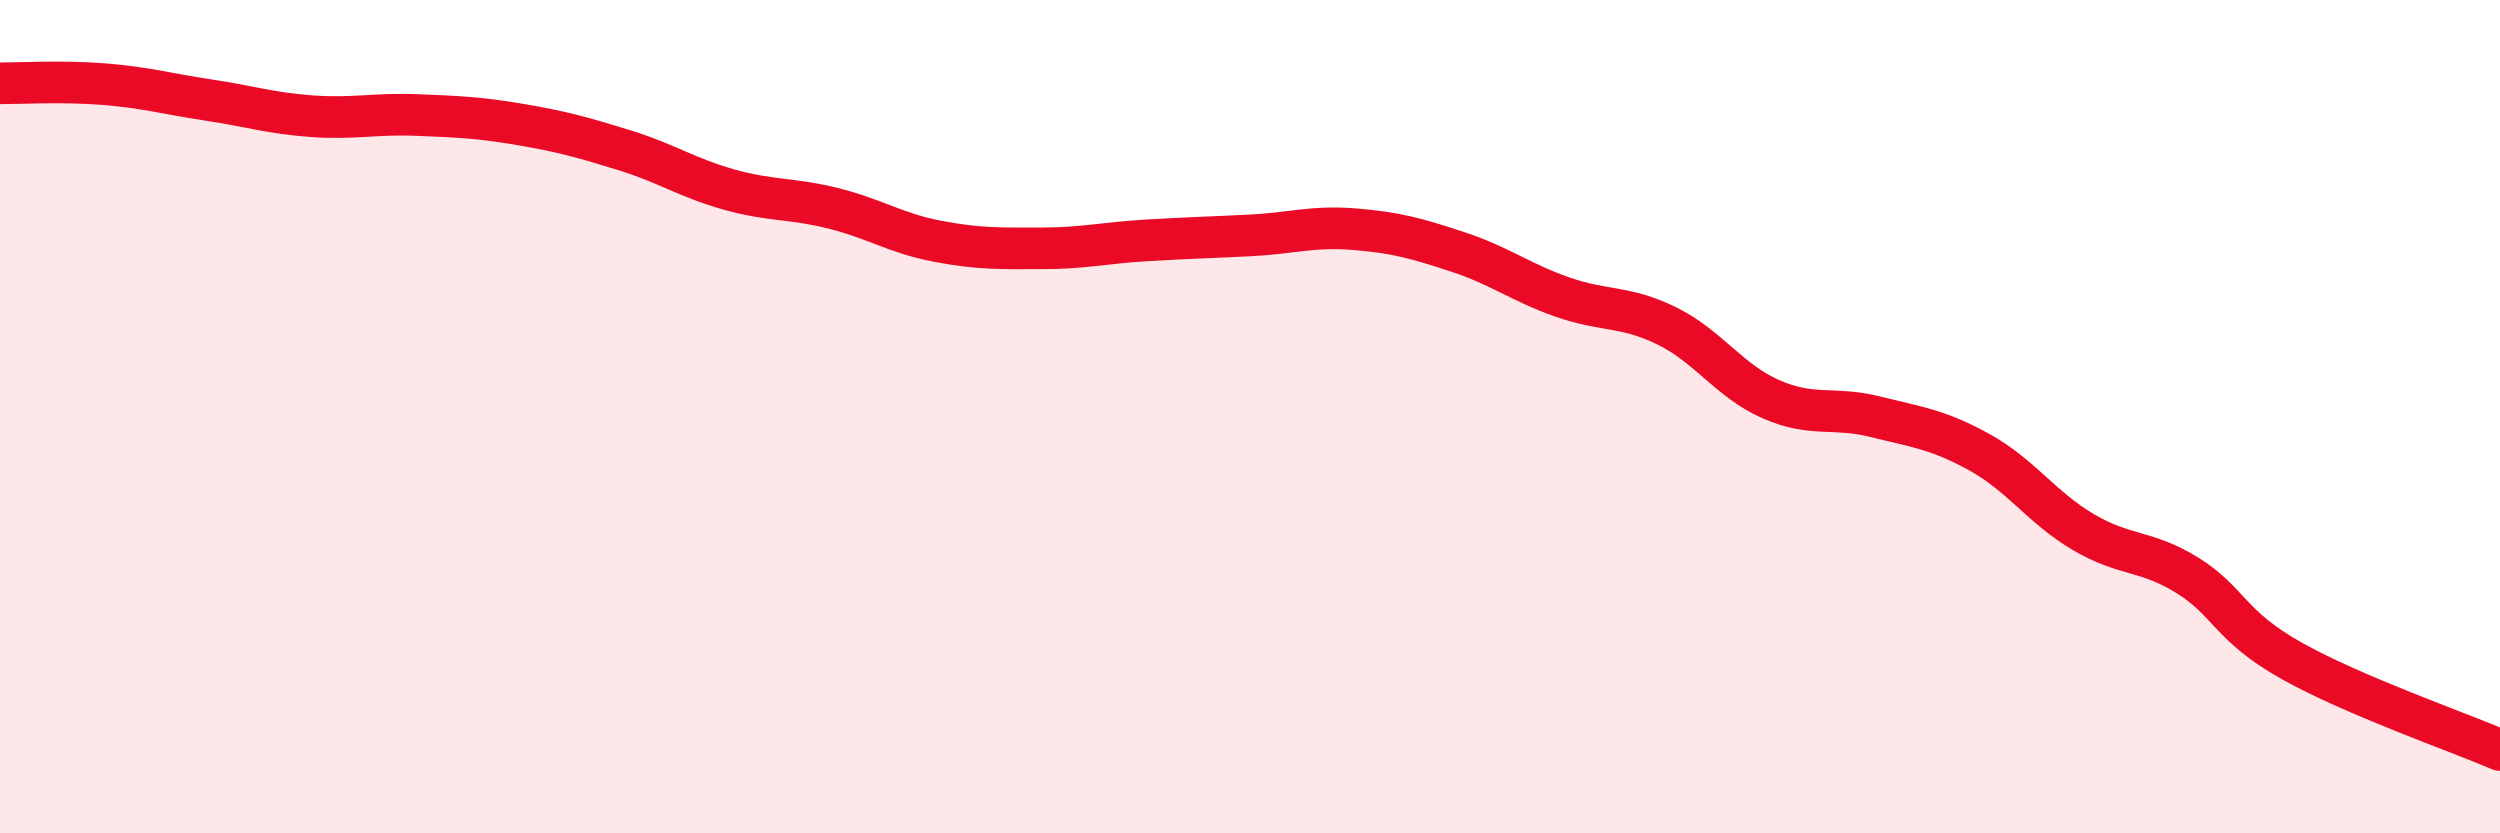
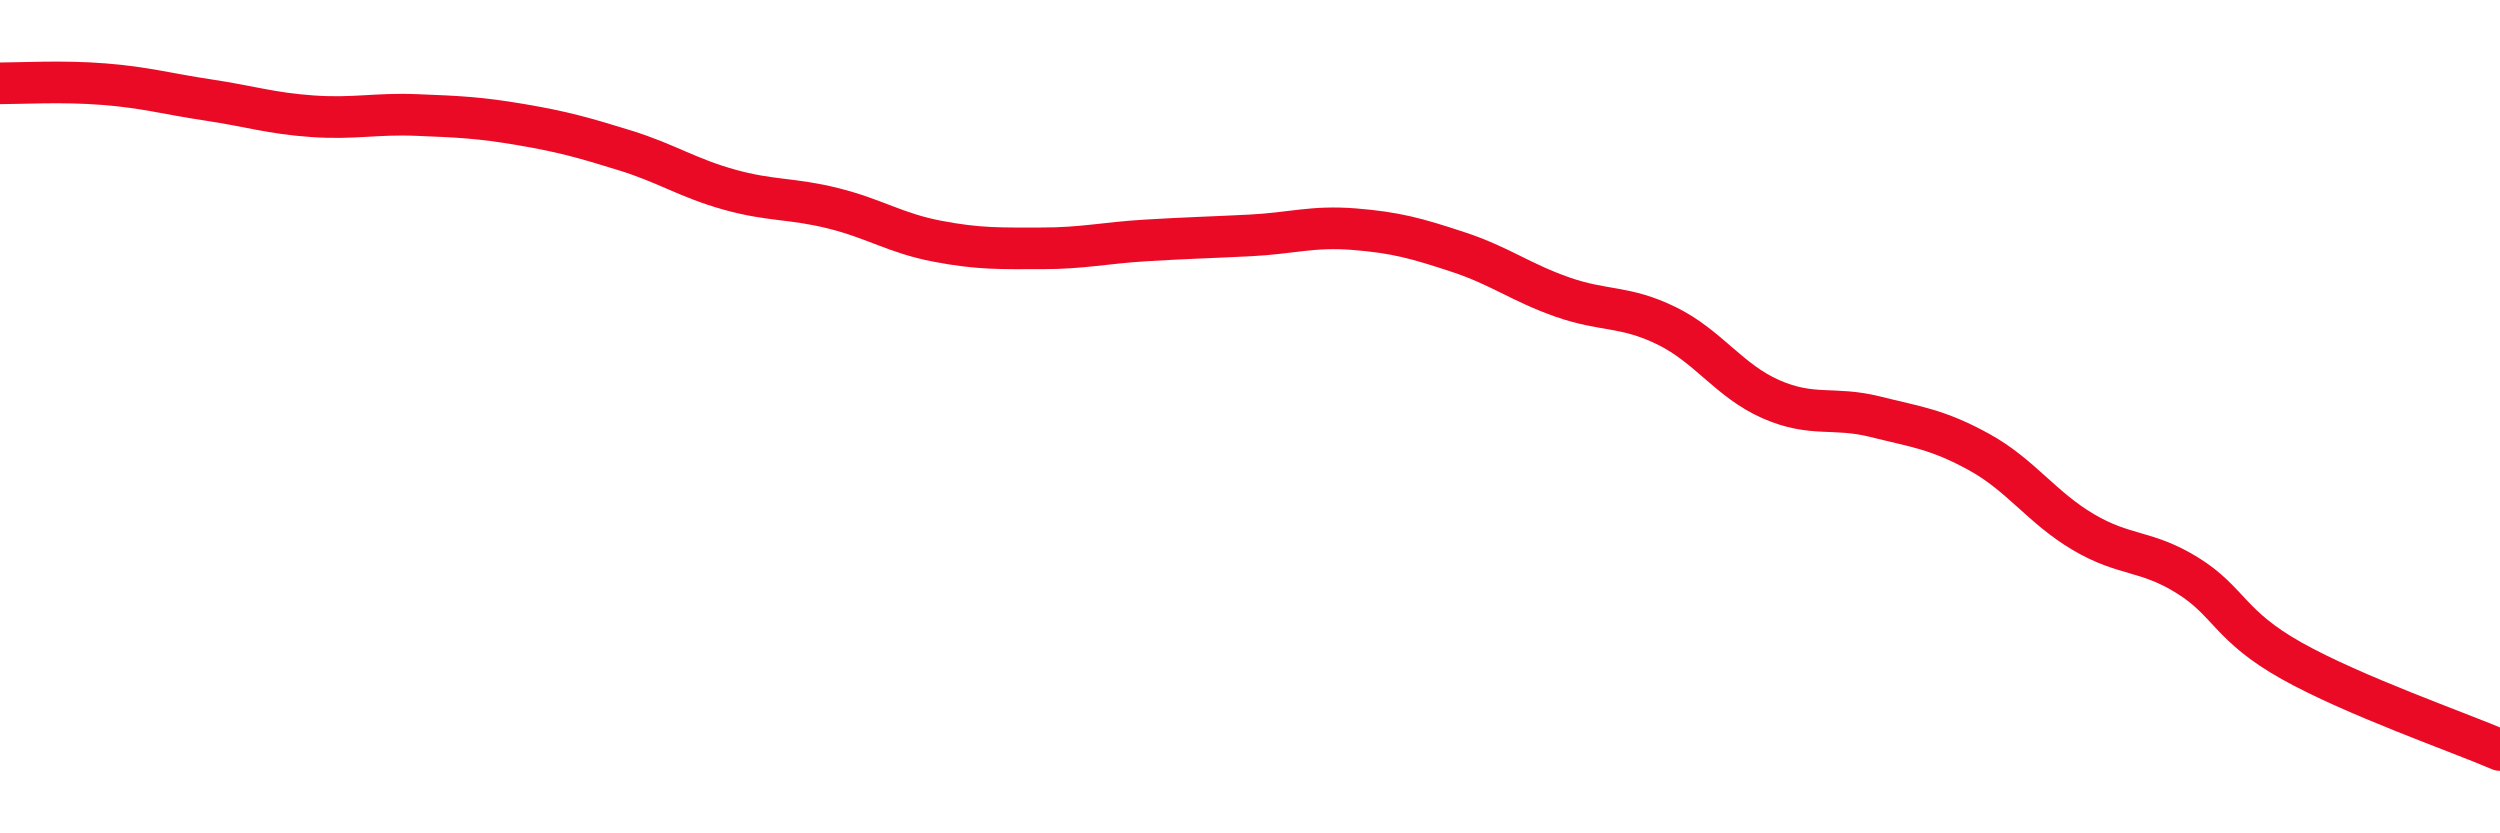
<svg xmlns="http://www.w3.org/2000/svg" width="60" height="20" viewBox="0 0 60 20">
-   <path d="M 0,2 C 0.5,2 1.5,1.94 2.5,2.02 C 3.5,2.1 4,2.25 5,2.4 C 6,2.55 6.5,2.72 7.5,2.79 C 8.5,2.86 9,2.72 10,2.76 C 11,2.8 11.5,2.82 12.5,2.99 C 13.5,3.16 14,3.3 15,3.61 C 16,3.92 16.5,4.27 17.5,4.55 C 18.5,4.83 19,4.75 20,5 C 21,5.25 21.5,5.6 22.5,5.79 C 23.5,5.98 24,5.96 25,5.96 C 26,5.96 26.5,5.83 27.5,5.77 C 28.5,5.71 29,5.7 30,5.65 C 31,5.6 31.5,5.42 32.5,5.5 C 33.5,5.58 34,5.72 35,6.05 C 36,6.38 36.5,6.78 37.5,7.13 C 38.5,7.48 39,7.33 40,7.82 C 41,8.31 41.5,9.14 42.5,9.58 C 43.5,10.02 44,9.75 45,10 C 46,10.25 46.5,10.3 47.5,10.85 C 48.5,11.4 49,12.18 50,12.77 C 51,13.36 51.5,13.19 52.5,13.81 C 53.5,14.43 53.5,15.02 55,15.86 C 56.5,16.7 59,17.57 60,18L60 20L0 20Z" fill="#EB0A25" opacity="0.1" stroke-linecap="round" stroke-linejoin="round" />
  <path d="M 0,2 C 0.5,2 1.5,1.94 2.5,2.02 C 3.5,2.1 4,2.25 5,2.4 C 6,2.55 6.5,2.72 7.5,2.79 C 8.5,2.86 9,2.72 10,2.76 C 11,2.8 11.5,2.82 12.5,2.99 C 13.5,3.16 14,3.3 15,3.61 C 16,3.92 16.5,4.27 17.5,4.55 C 18.5,4.83 19,4.75 20,5 C 21,5.25 21.5,5.6 22.5,5.79 C 23.5,5.98 24,5.96 25,5.96 C 26,5.96 26.5,5.83 27.5,5.77 C 28.5,5.71 29,5.7 30,5.65 C 31,5.6 31.5,5.42 32.5,5.5 C 33.5,5.58 34,5.72 35,6.05 C 36,6.38 36.5,6.78 37.5,7.13 C 38.5,7.48 39,7.33 40,7.82 C 41,8.31 41.5,9.14 42.5,9.58 C 43.5,10.02 44,9.75 45,10 C 46,10.25 46.5,10.3 47.5,10.85 C 48.5,11.4 49,12.18 50,12.77 C 51,13.36 51.5,13.19 52.5,13.81 C 53.5,14.43 53.5,15.02 55,15.86 C 56.5,16.7 59,17.57 60,18" stroke="#EB0A25" stroke-width="1" fill="none" stroke-linecap="round" stroke-linejoin="round" />
</svg>